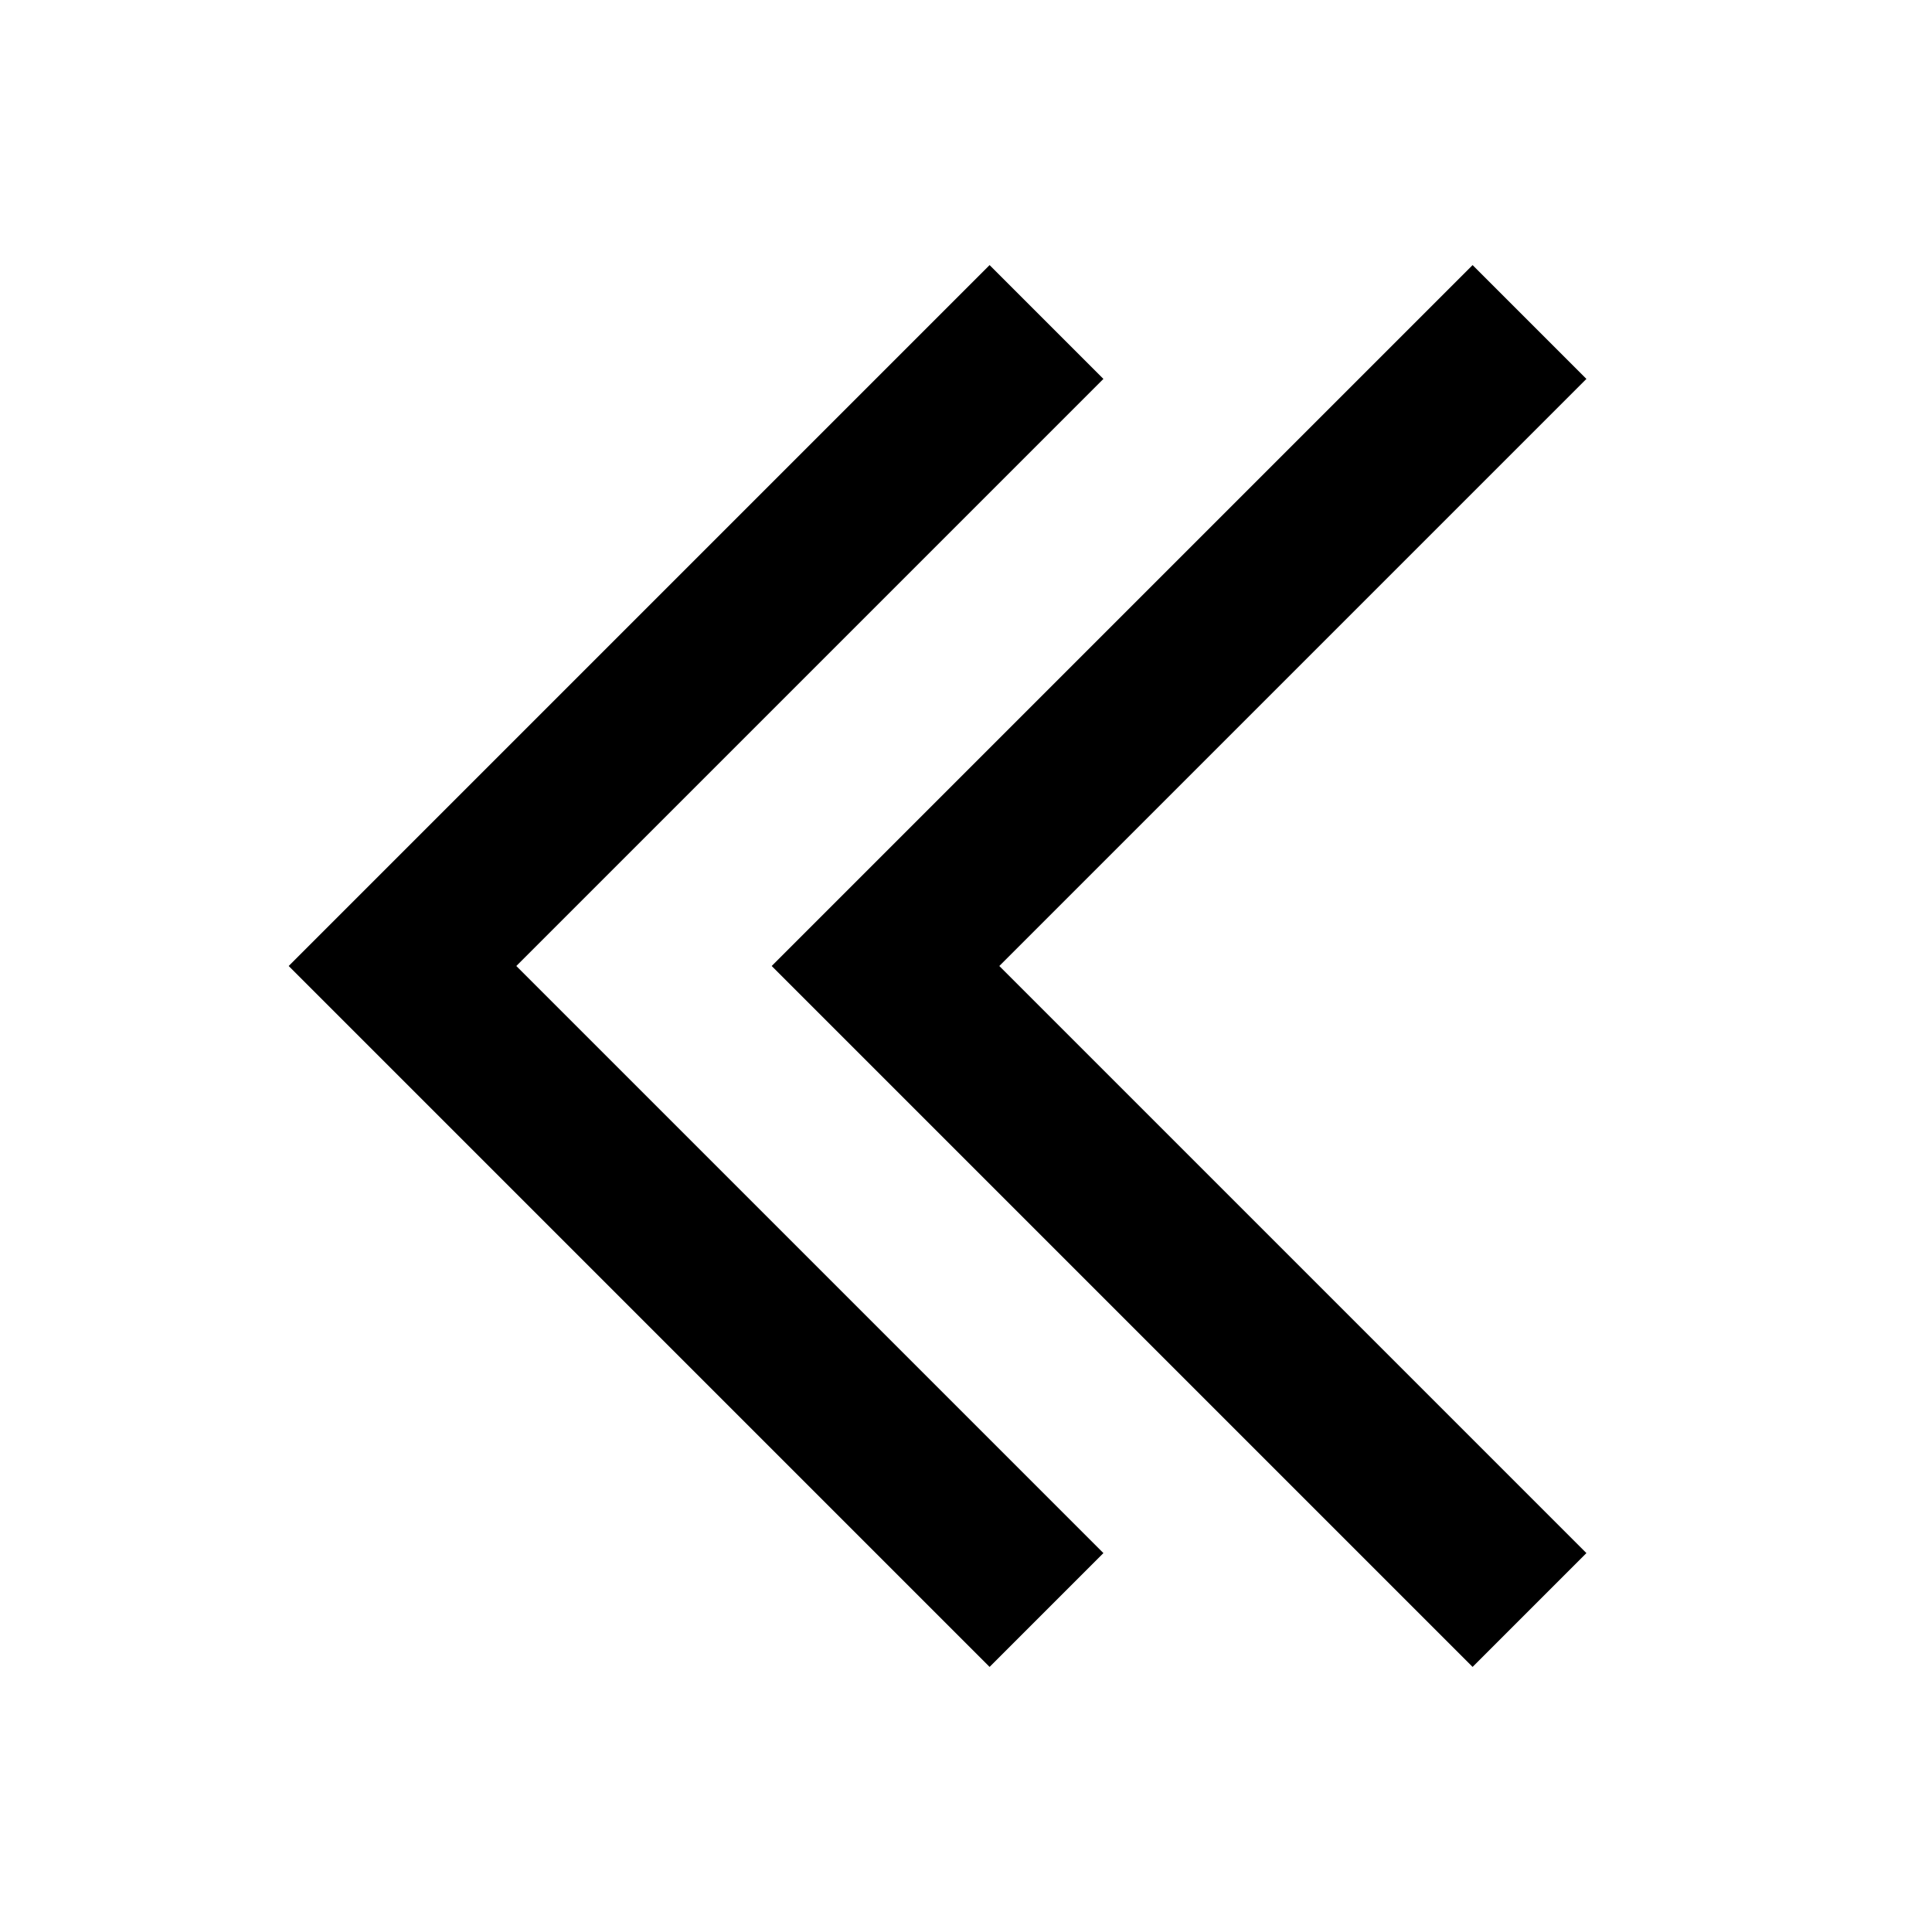
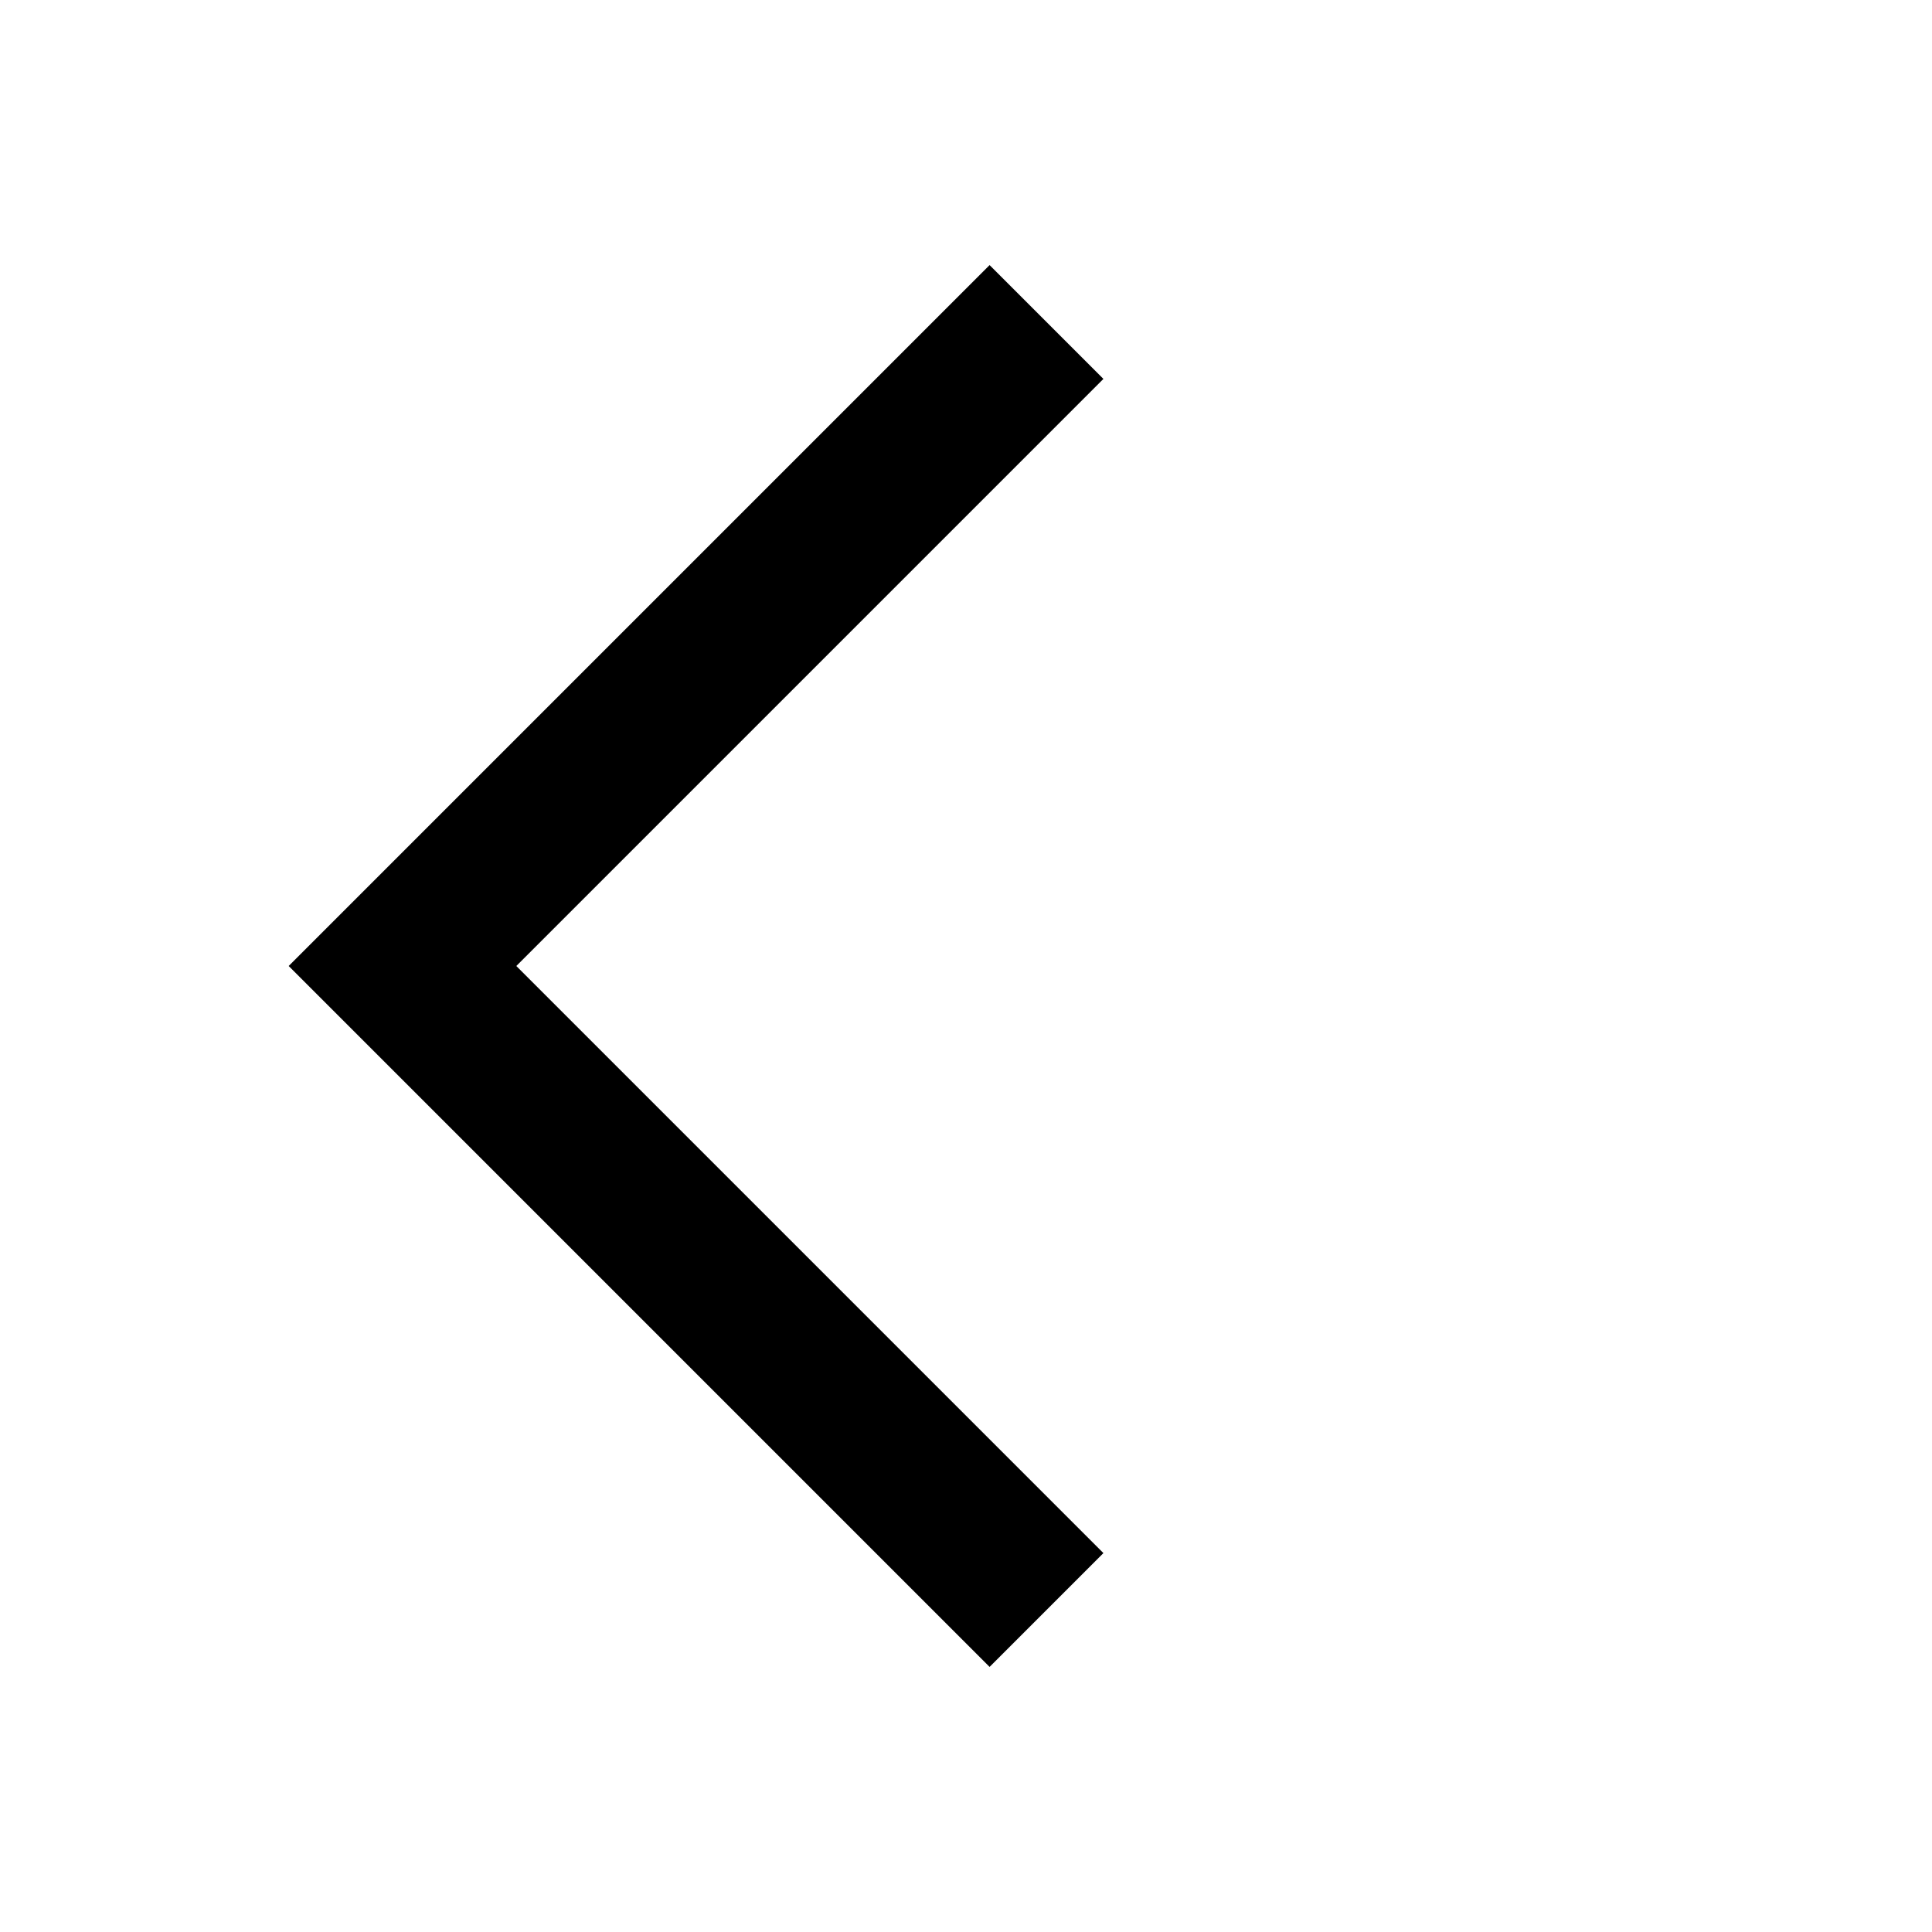
<svg xmlns="http://www.w3.org/2000/svg" width="24" height="24" viewBox="0 0 24 24">
  <g>
    <polygon points="13.707 4.707 12.293 3.293 3.586 12 12.293 20.707 13.707 19.293 6.414 12 13.707 4.707" />
-     <polygon points="19.707 4.707 18.293 3.293 9.586 12 18.293 20.707 19.707 19.293 12.414 12 19.707 4.707" />
  </g>
</svg>